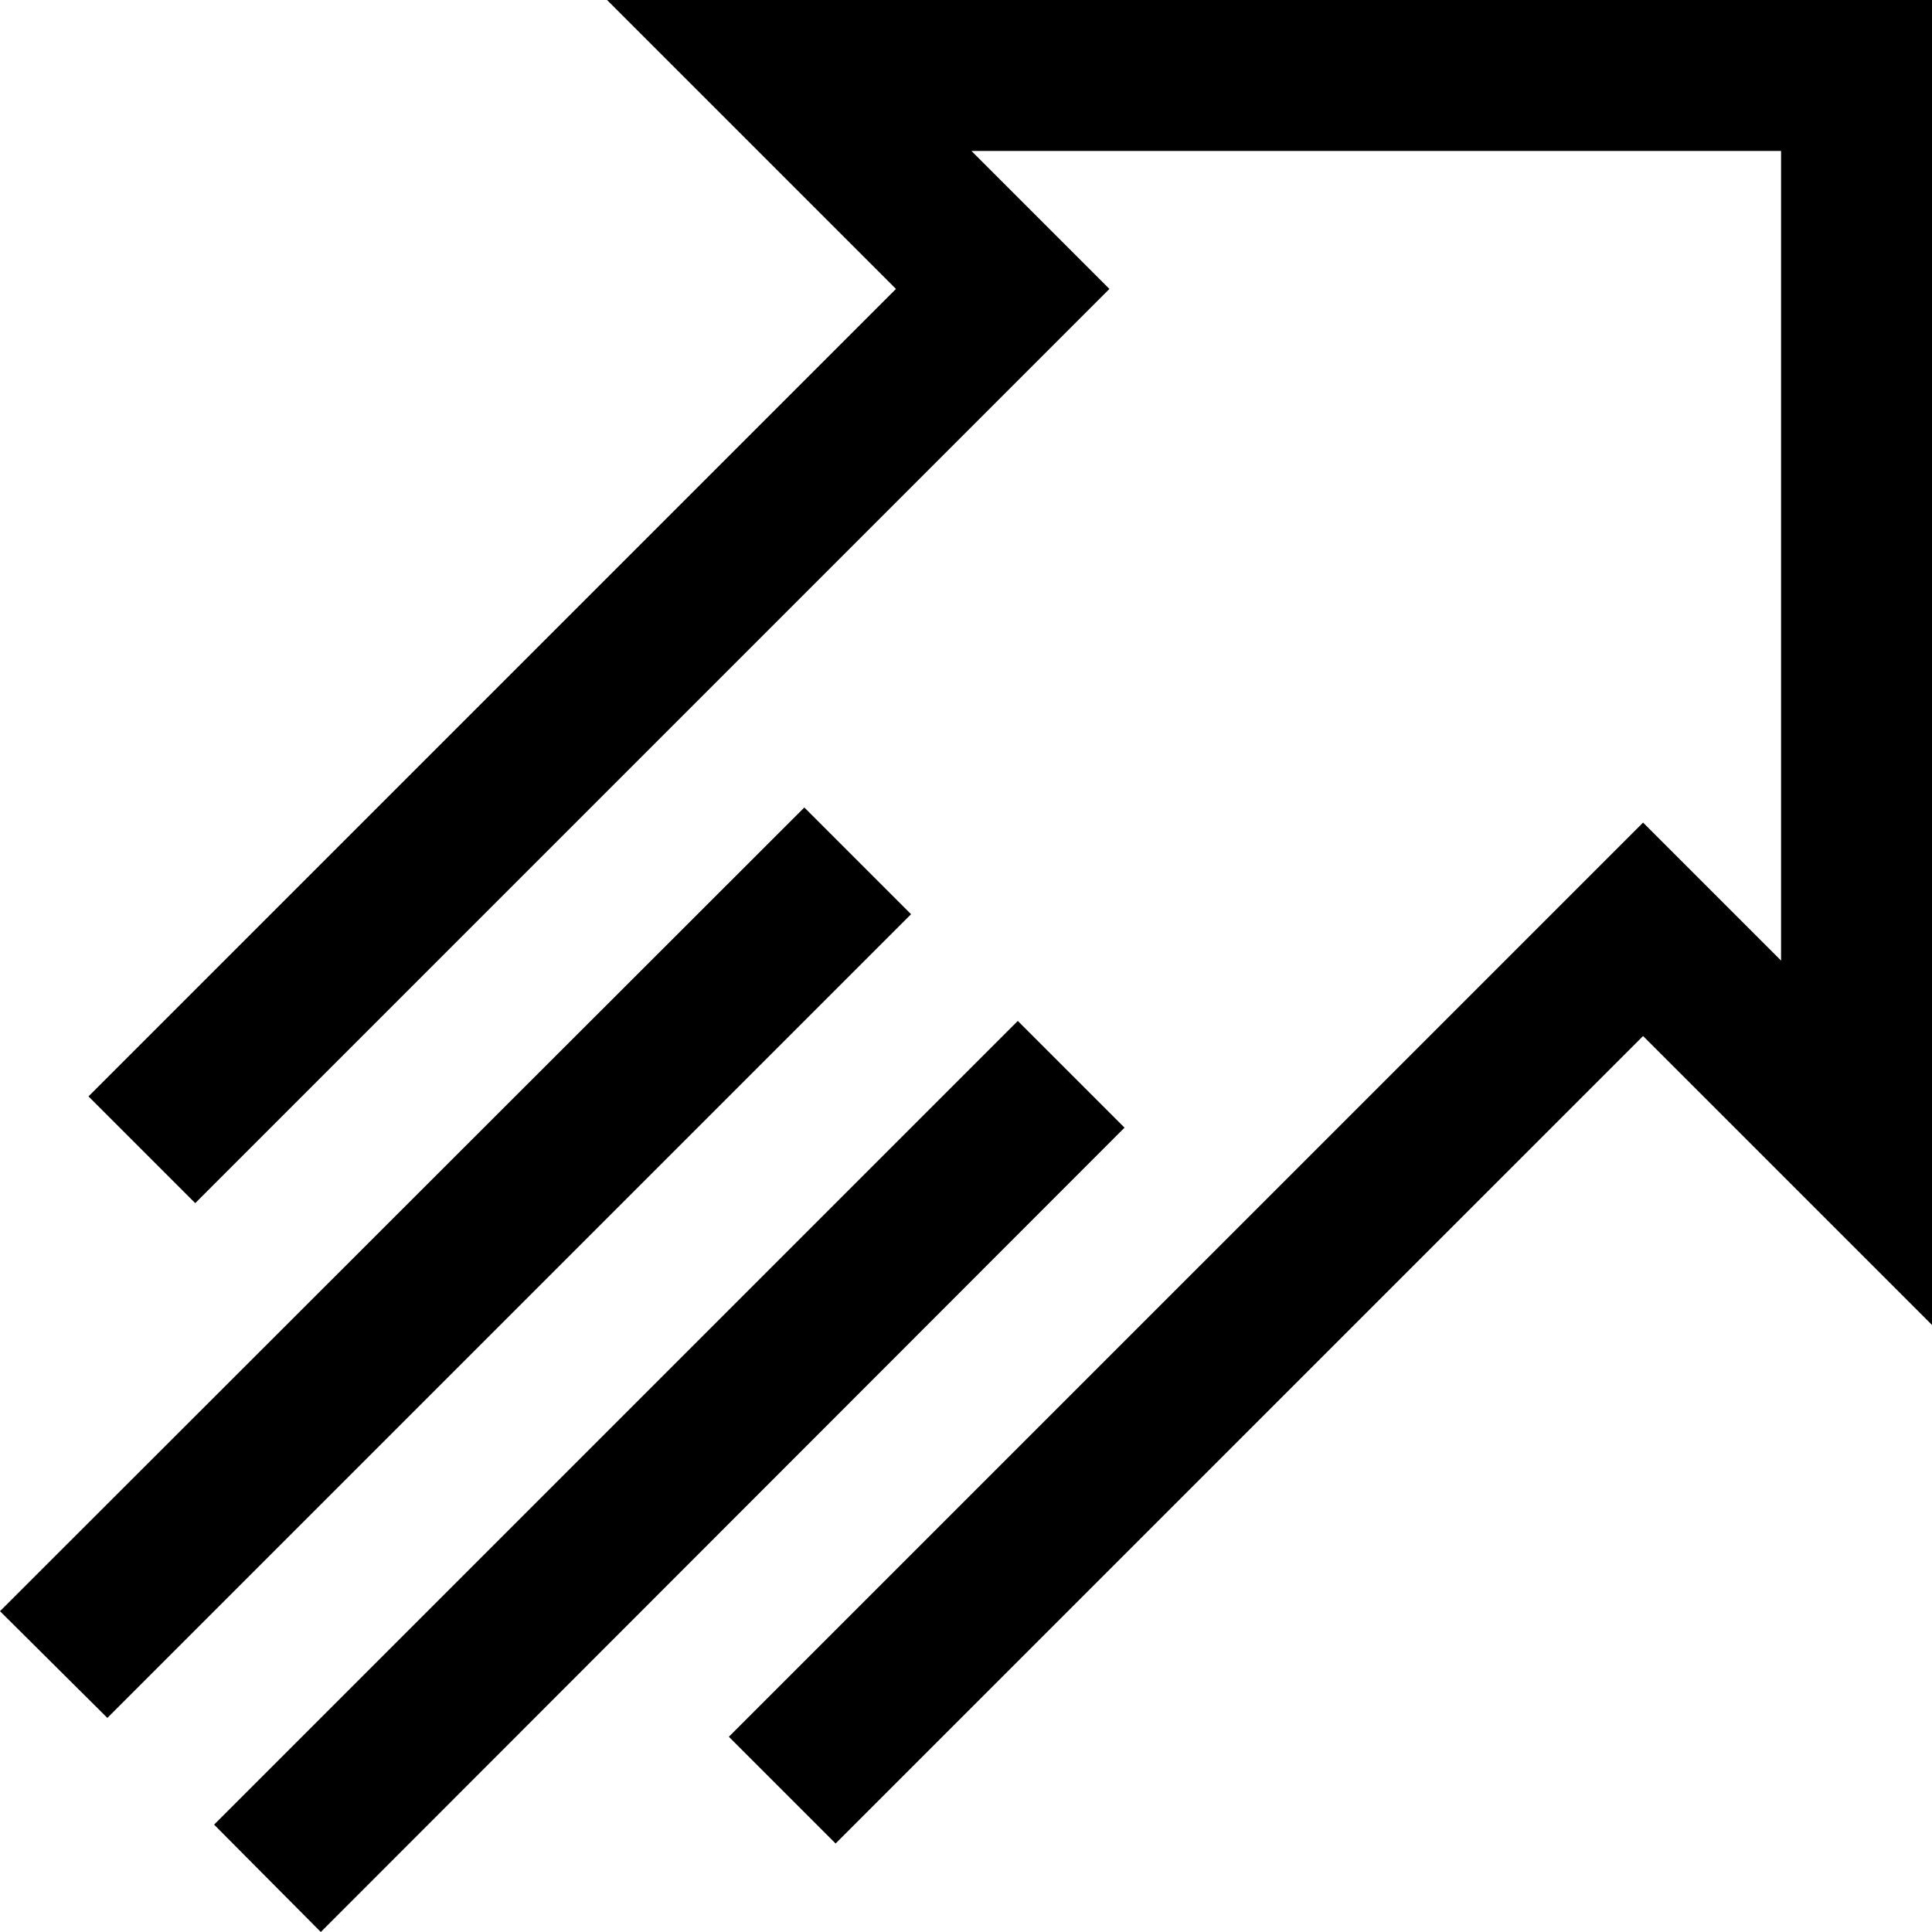
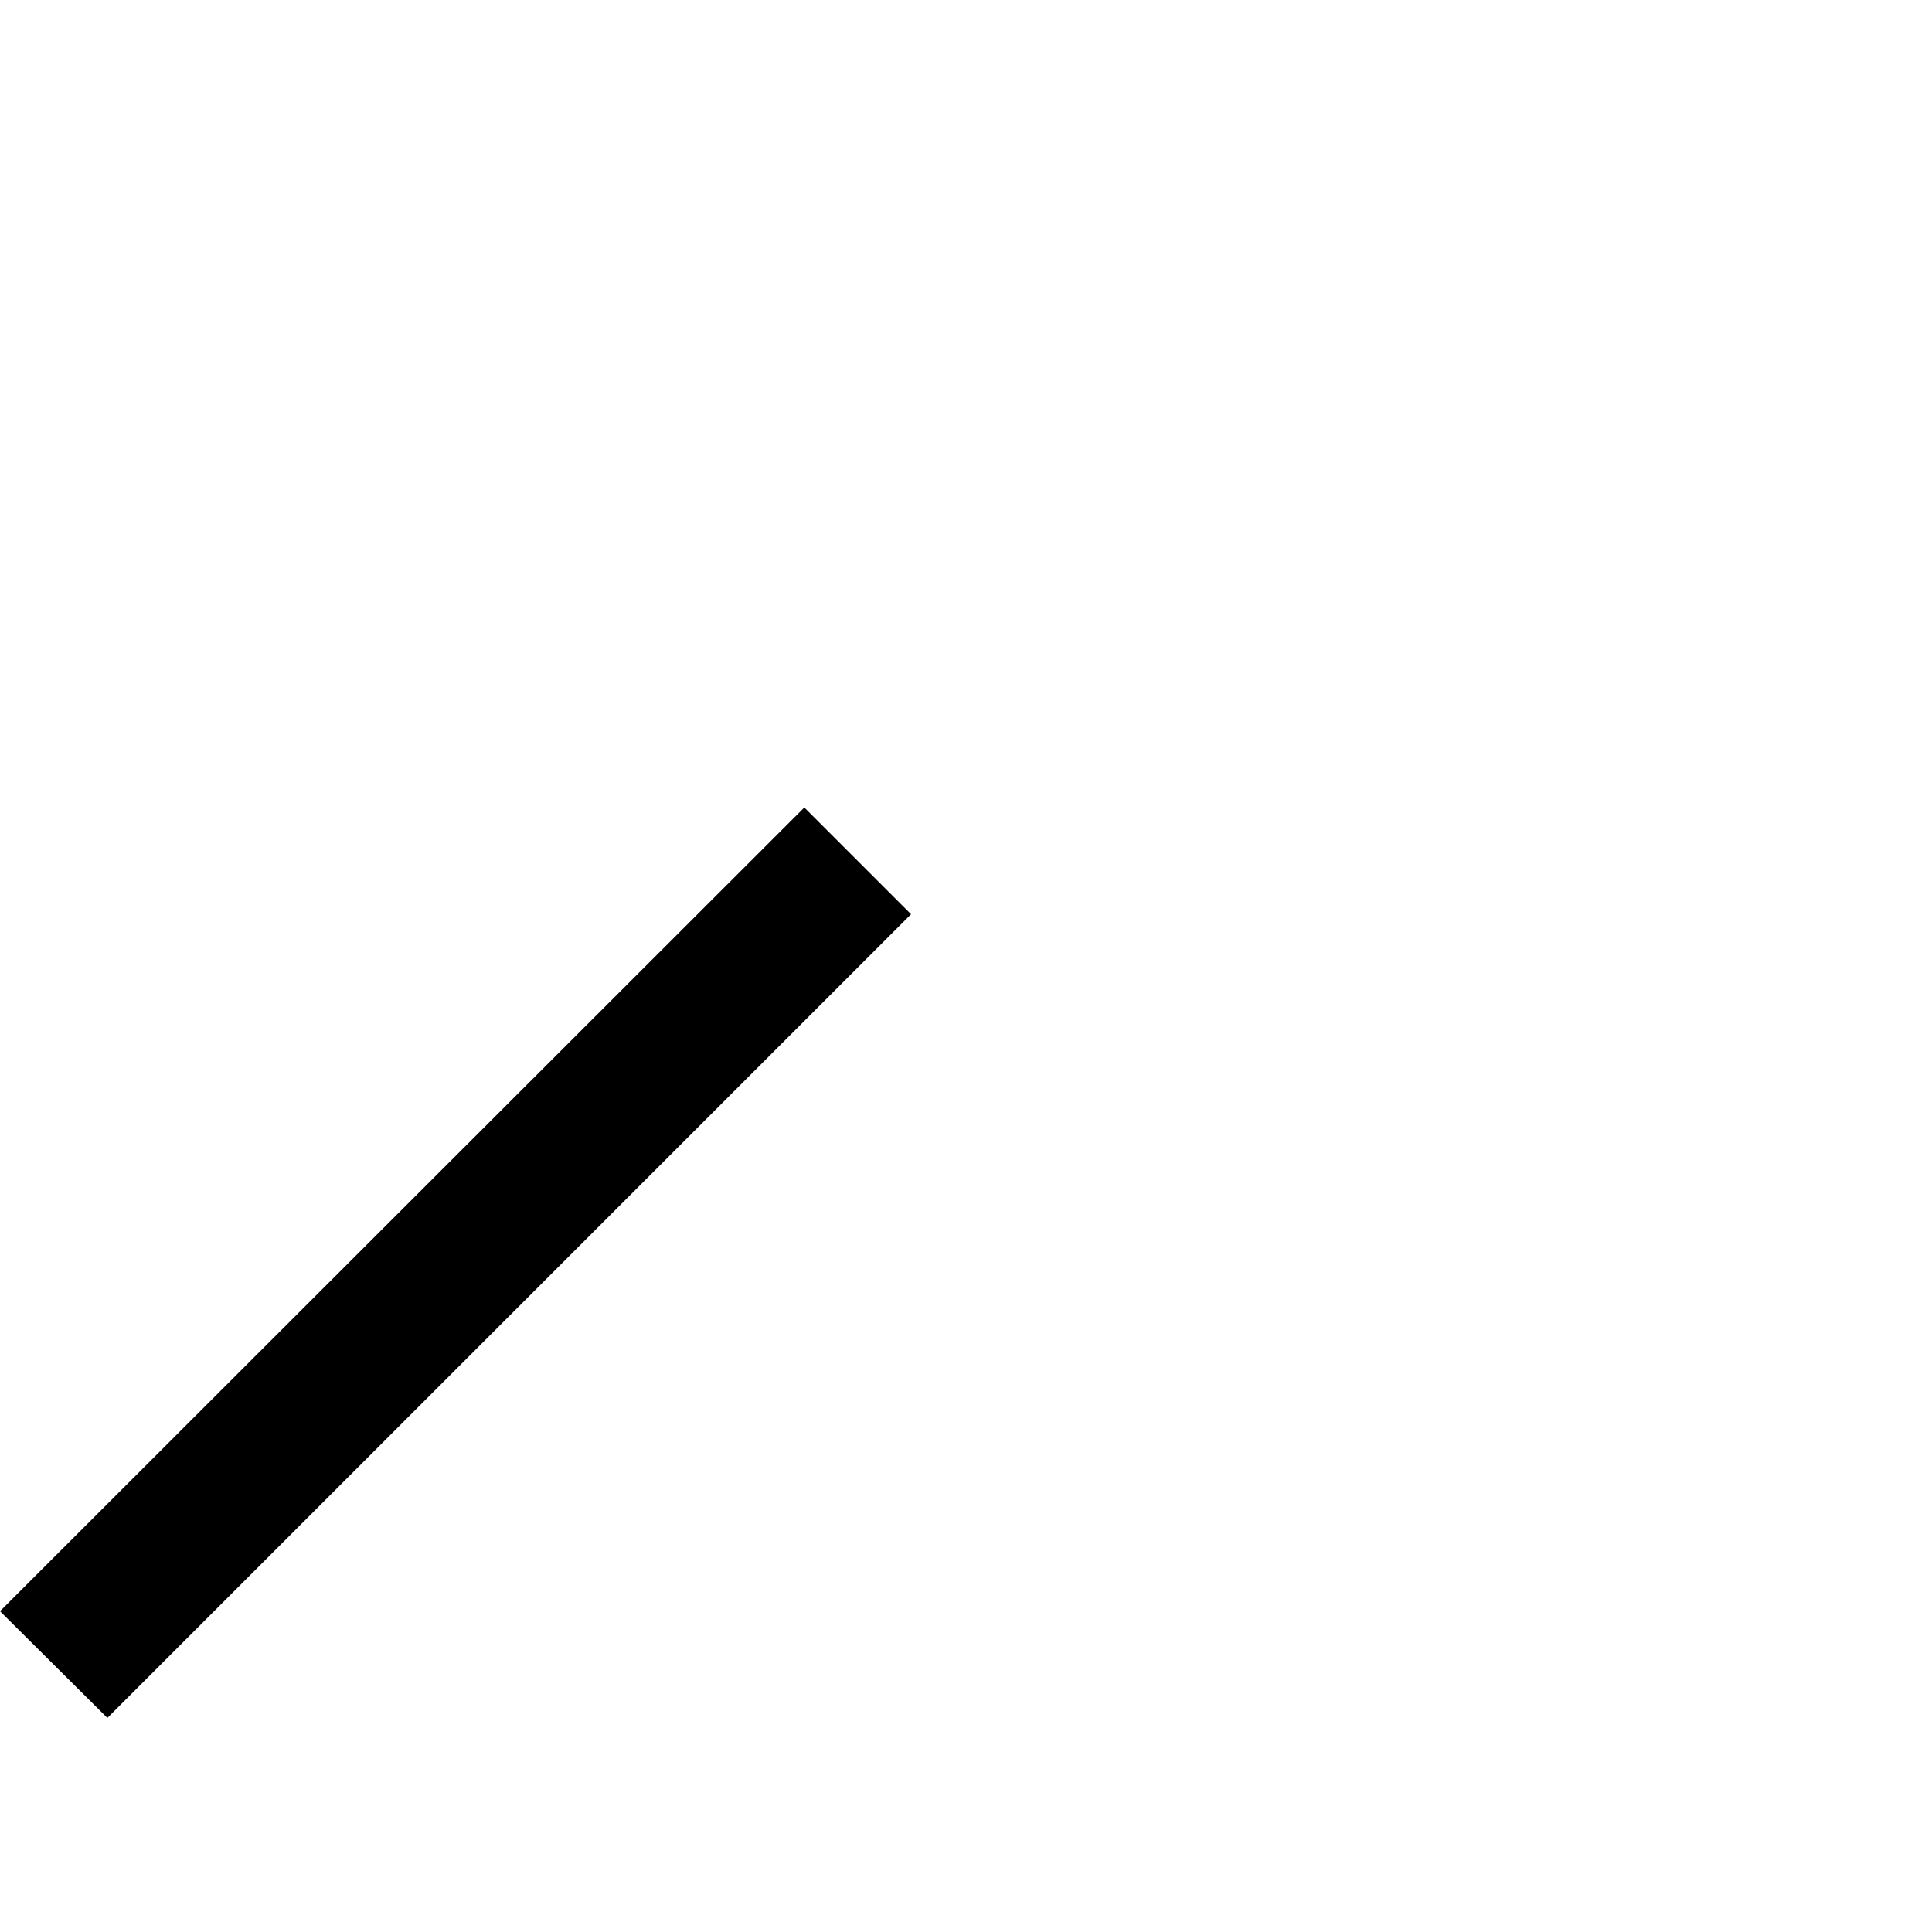
<svg xmlns="http://www.w3.org/2000/svg" id="Capa_1" enable-background="new 0 0 512 512" height="512" viewBox="0 0 512 512" width="512">
  <g>
-     <path d="m160.873 0 76.568 76.568-213.989 213.991 28.284 28.284 242.274-242.275-36.569-36.568h214.559v214.559l-36.568-36.569-242.275 242.274 28.284 28.284 213.991-213.989 76.568 76.568v-351.127z" />
    <path d="m213.157 213.99-213.157 212.99 28.452 28.284 212.989-212.99z" />
-     <path d="m269.726 270.559-212.99 212.989 28.284 28.452 212.99-213.157z" />
  </g>
</svg>